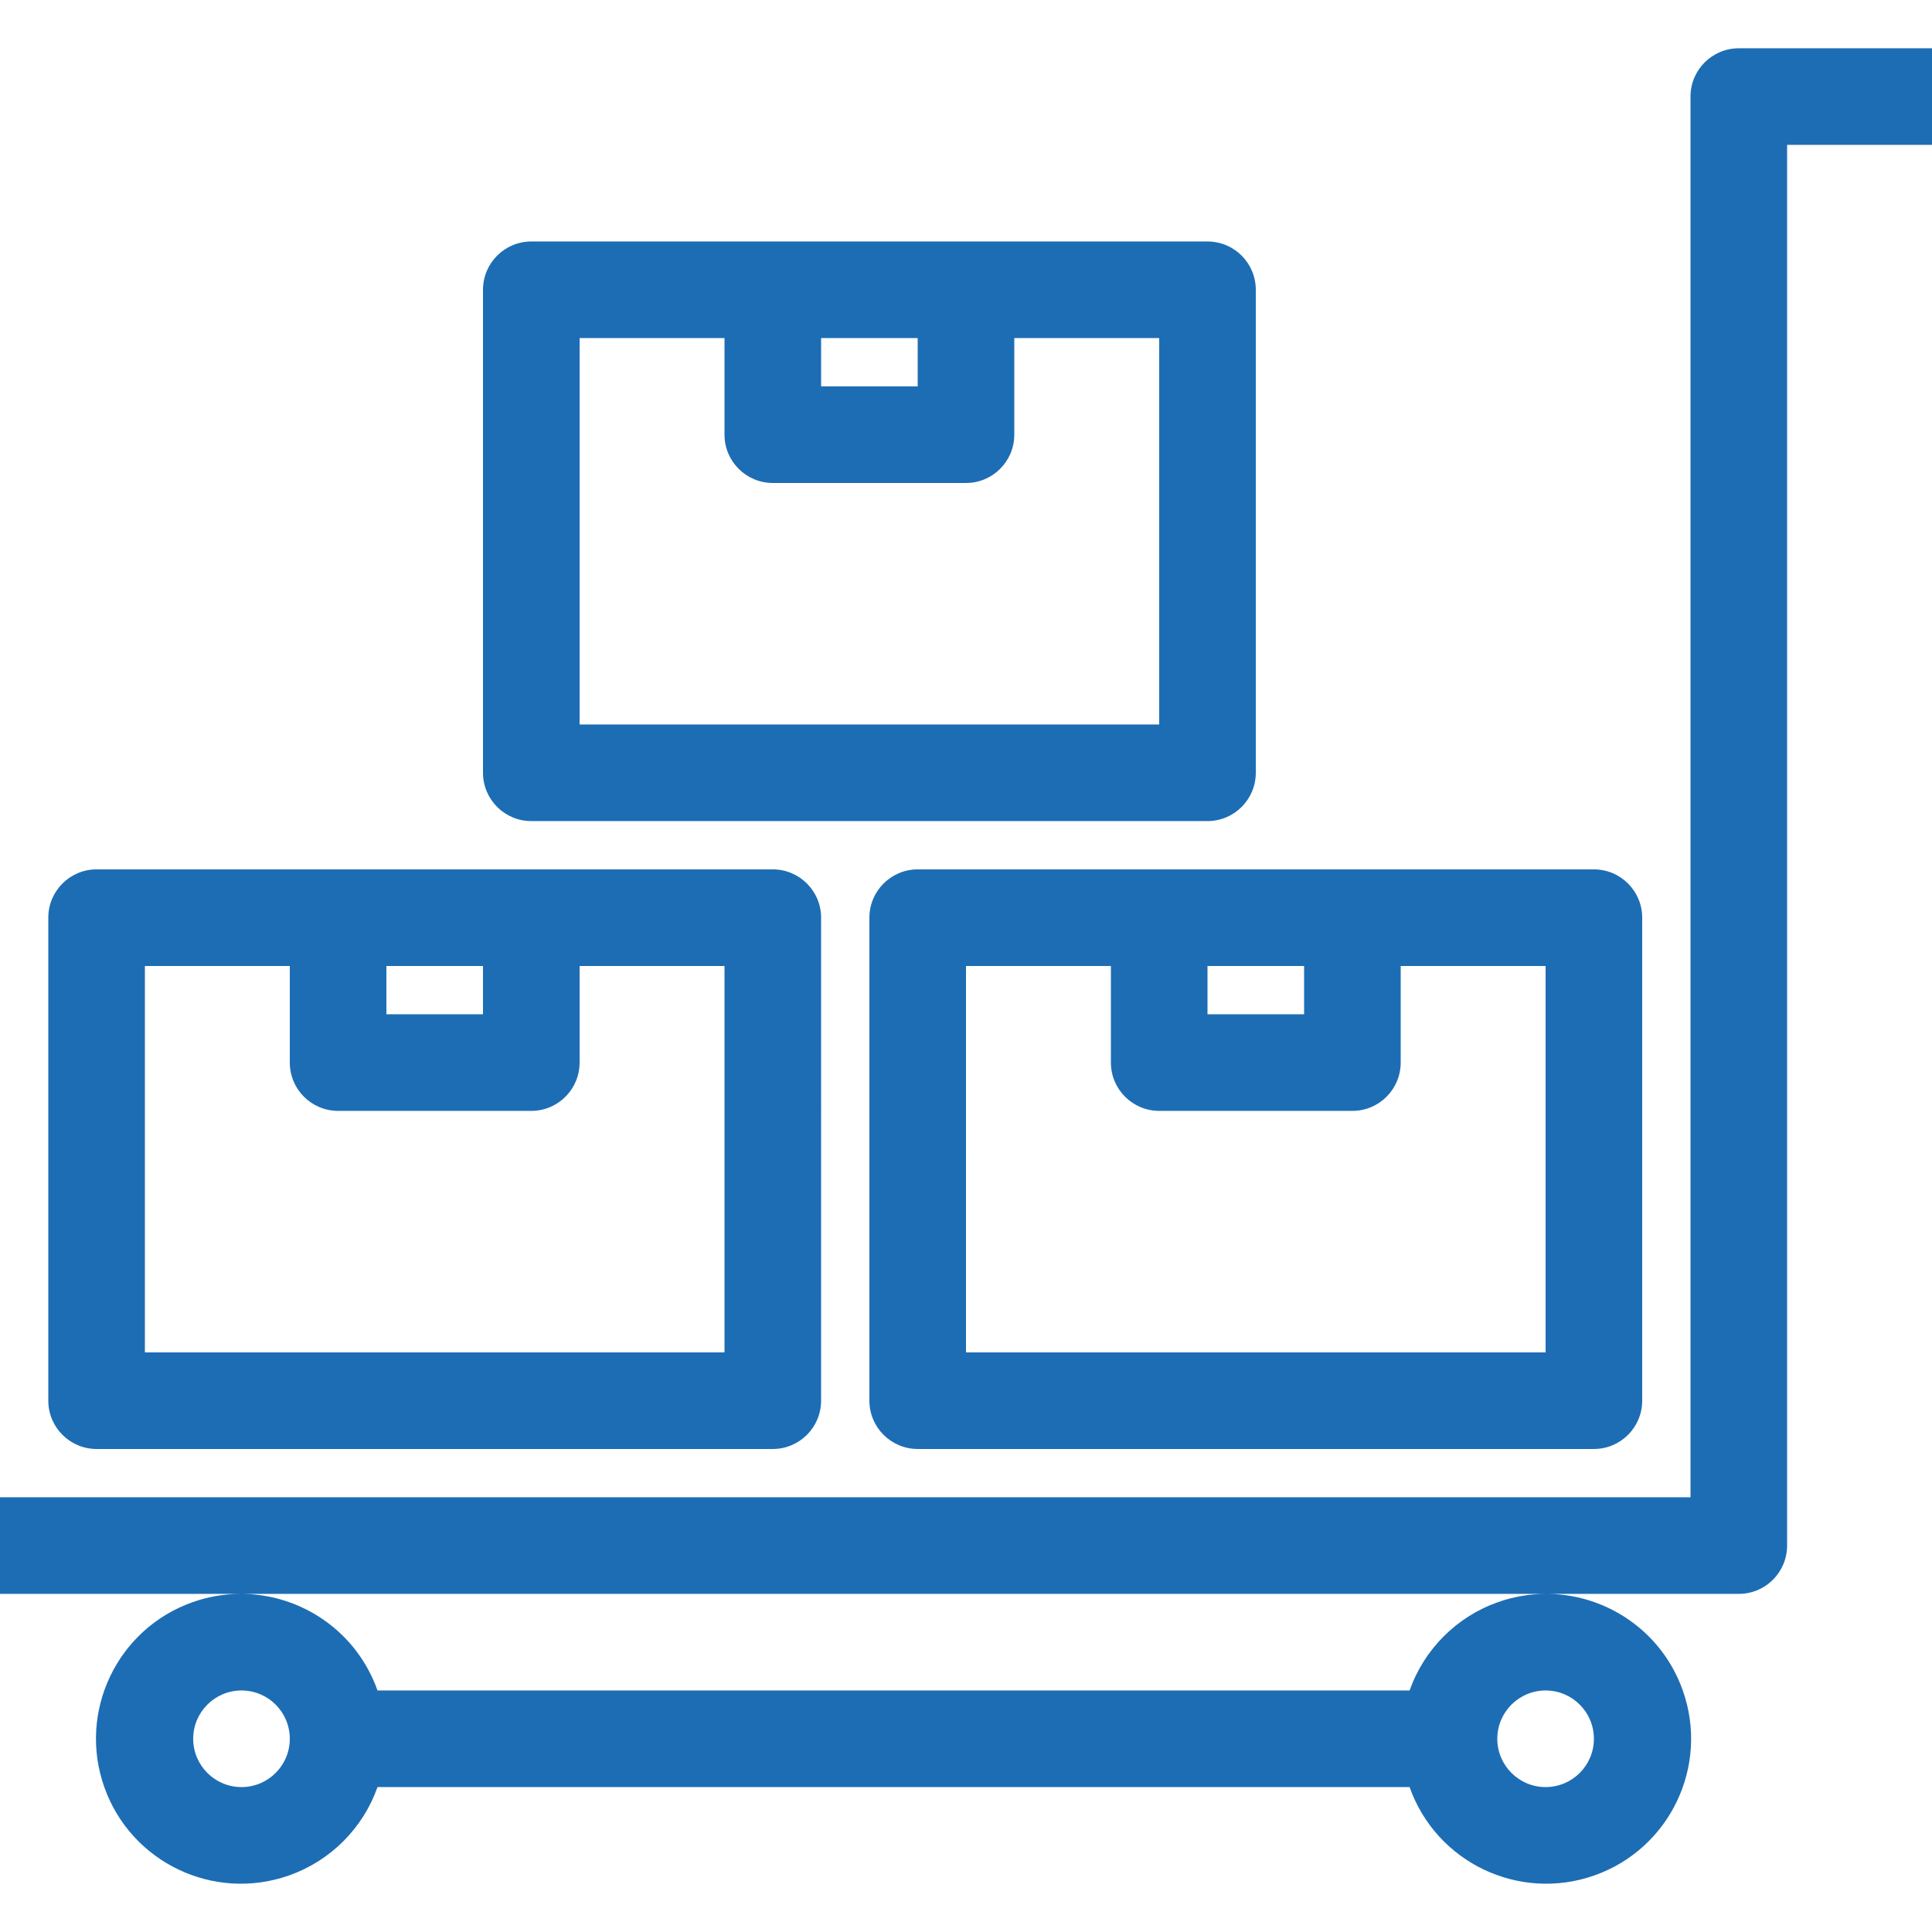
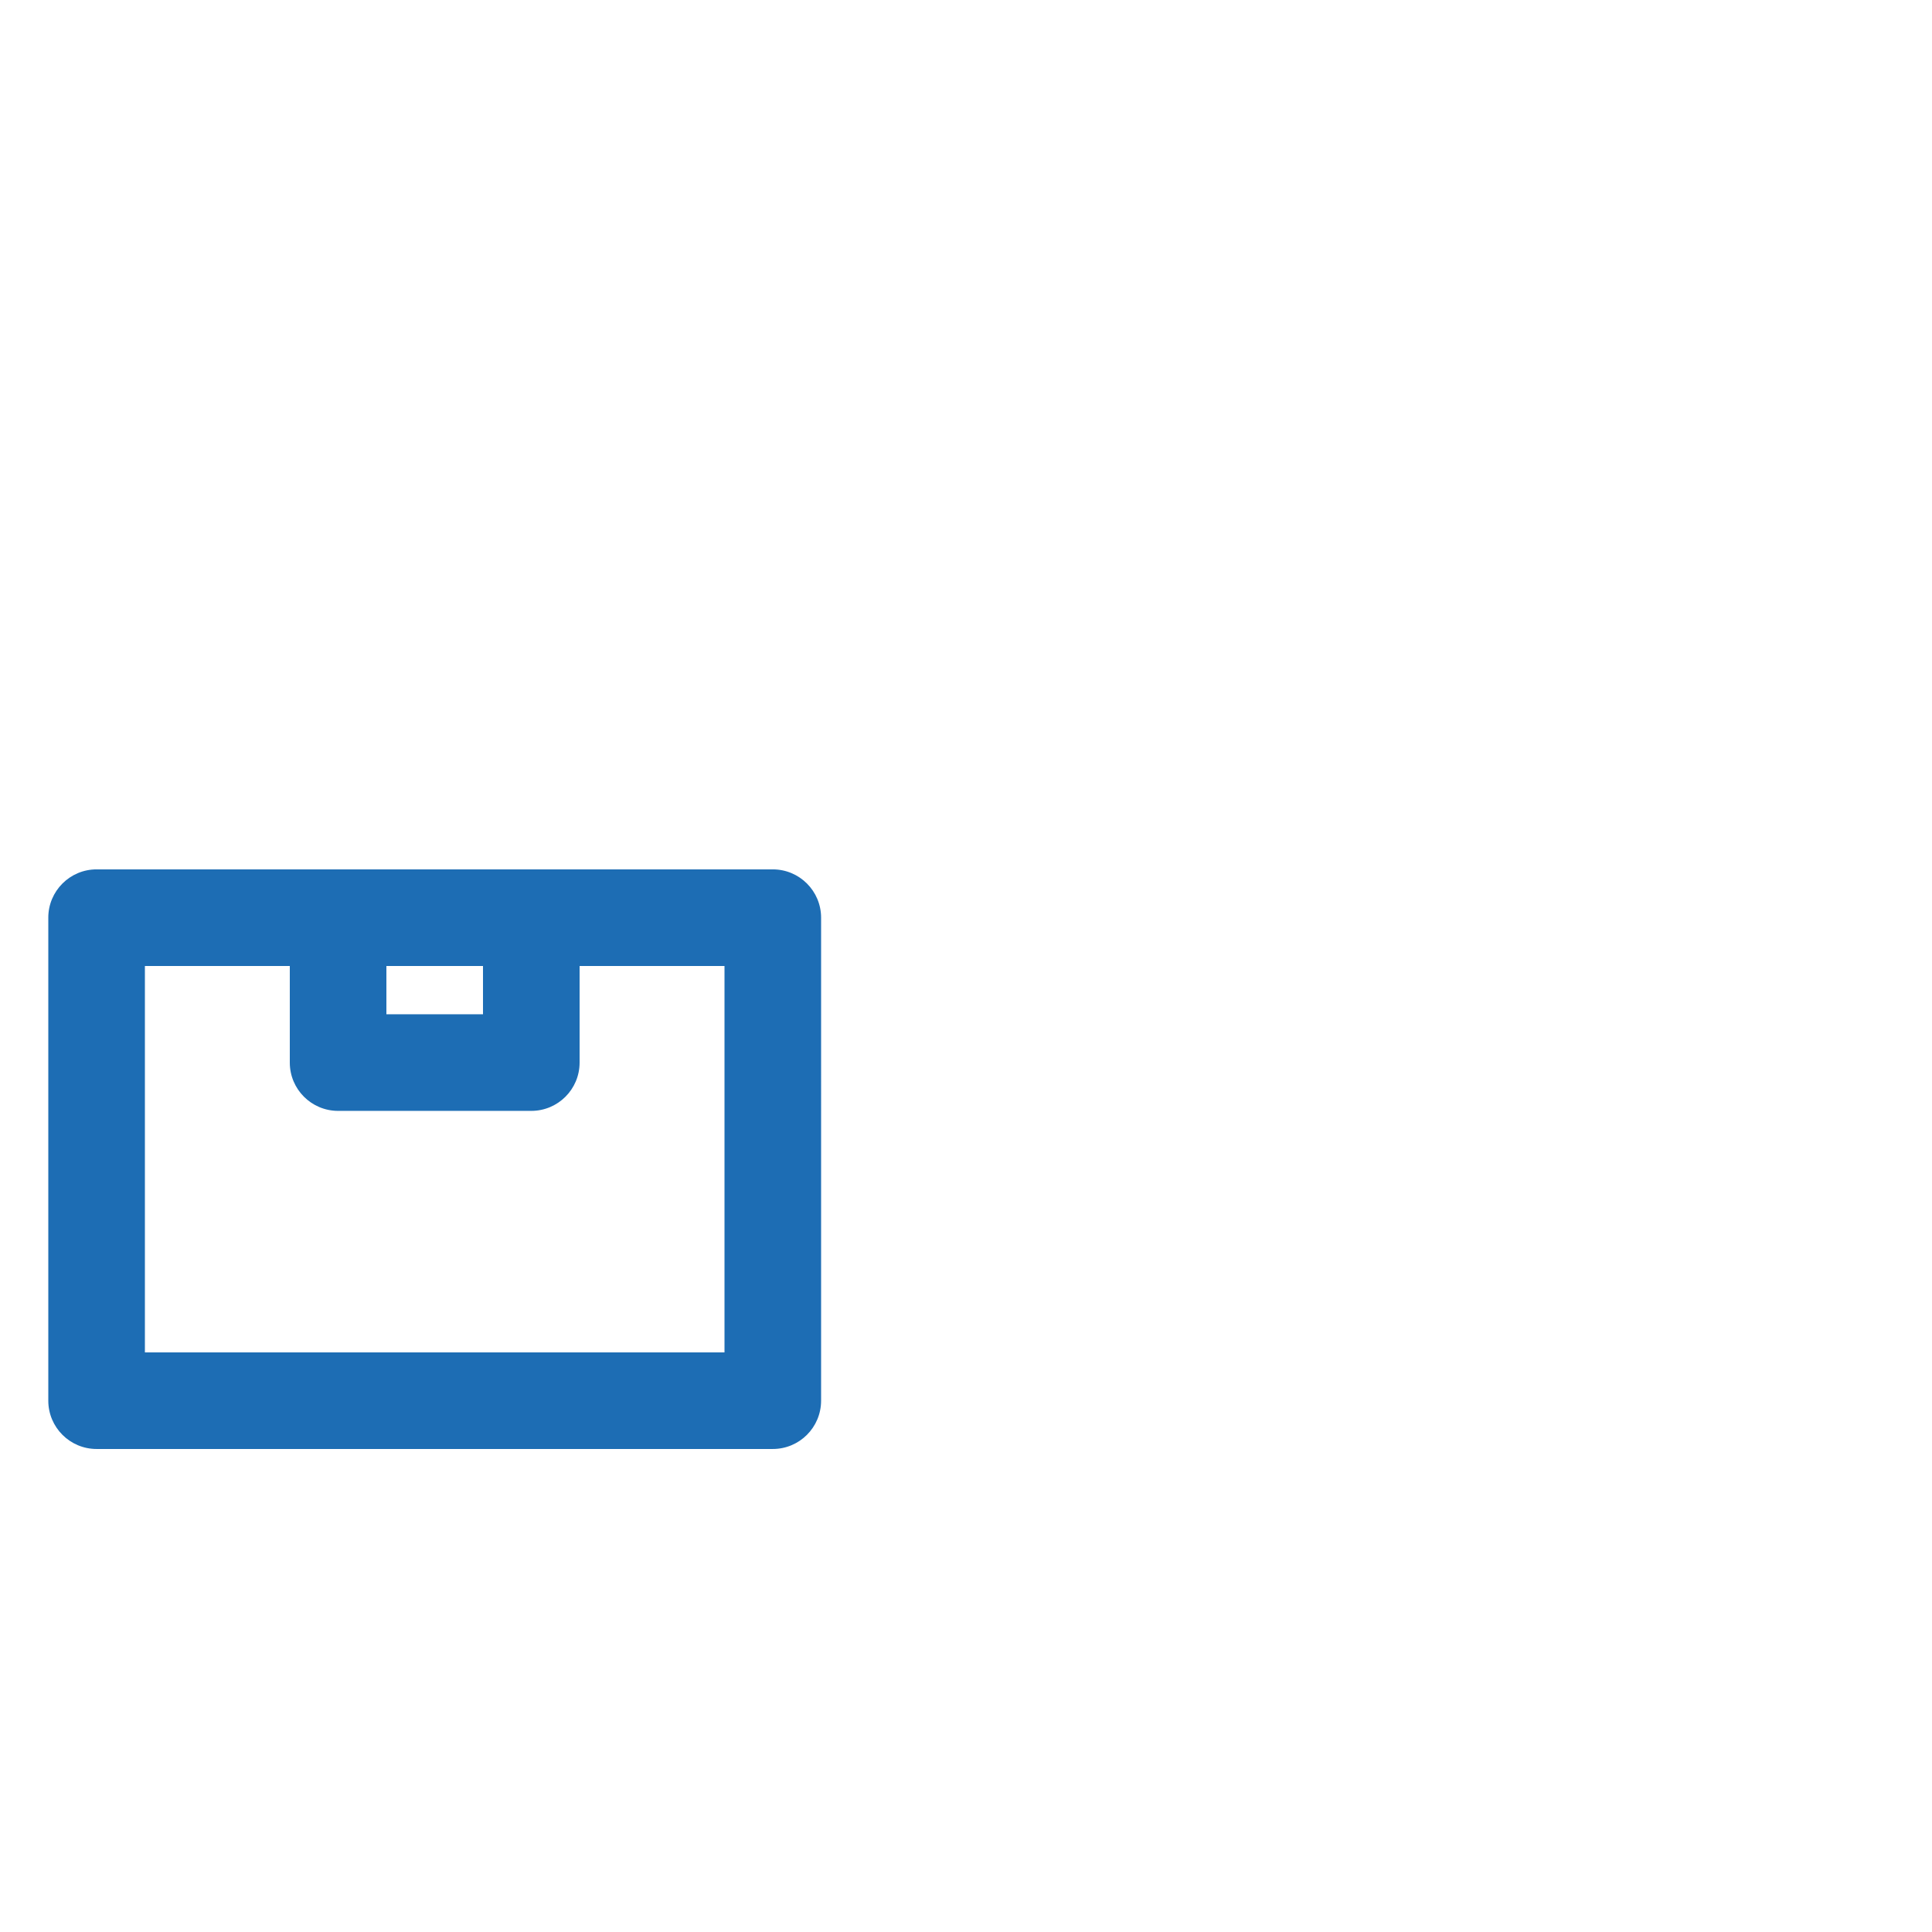
<svg xmlns="http://www.w3.org/2000/svg" version="1.1" id="Capa_1" x="0px" y="0px" viewBox="0 0 426.667 426.667" style="enable-background:new 0 0 426.667 426.667;" xml:space="preserve" width="512px" height="512px" class="">
  <g>
    <g>
      <g>
        <g>
-           <path d="M384,10.662c-5.891,0-10.667,4.776-10.667,10.667v309.333H0v21.333h53.06c-3.495,0.015-7.045,0.599-10.526,1.83 C25.872,359.717,17.14,378,23.031,394.662s24.174,25.394,40.837,19.503c9.113-3.222,16.281-10.39,19.503-19.503h227.925 c5.891,16.662,24.174,25.394,40.837,19.503c16.662-5.891,25.394-24.174,19.503-40.837c-4.58-12.955-16.652-21.112-29.628-21.333 H384c5.891,0,10.667-4.776,10.667-10.667V31.996h32V10.662H384z M53.333,394.662c-5.891,0-10.667-4.776-10.667-10.667 s4.776-10.667,10.667-10.667S64,378.105,64,383.996S59.224,394.662,53.333,394.662z M352,383.996 c0,5.891-4.776,10.667-10.667,10.667c-5.891,0-10.667-4.776-10.667-10.667s4.776-10.667,10.667-10.667 C347.224,373.329,352,378.105,352,383.996z M330.799,353.826c-9.113,3.222-16.281,10.39-19.503,19.503H83.371 c-4.58-12.955-16.652-21.112-29.628-21.333h287.583C337.831,352.011,334.28,352.595,330.799,353.826z" data-original="#000000" class="active-path" data-old_color="#000000" fill="#1d6db4" />
-           <path d="M117.333,181.329h149.333c5.891,0,10.667-4.776,10.667-10.667V63.996c0-5.891-4.776-10.667-10.667-10.667H117.333 c-5.891,0-10.667,4.776-10.667,10.667v106.667C106.667,176.553,111.442,181.329,117.333,181.329z M181.333,74.662h21.333v10.667 h-21.333V74.662z M128,74.662h32v21.333c0,5.891,4.776,10.667,10.667,10.667h42.667c5.891,0,10.667-4.776,10.667-10.667V74.662 h32v85.333H128V74.662z" data-original="#000000" class="active-path" data-old_color="#000000" fill="#1d6db4" />
          <path d="M21.333,319.996h149.333c5.891,0,10.667-4.776,10.667-10.667V202.662c0-5.891-4.776-10.667-10.667-10.667H21.333 c-5.891,0-10.667,4.776-10.667,10.667v106.667C10.667,315.22,15.442,319.996,21.333,319.996z M85.333,213.329h21.333v10.667 H85.333V213.329z M32,213.329h32v21.333c0,5.891,4.776,10.667,10.667,10.667h42.667c5.891,0,10.667-4.776,10.667-10.667v-21.333 h32v85.333H32V213.329z" data-original="#000000" class="active-path" data-old_color="#000000" fill="#1d6db4" />
-           <path d="M192,202.662v106.667c0,5.891,4.776,10.667,10.667,10.667H352c5.891,0,10.667-4.776,10.667-10.667V202.662 c0-5.891-4.776-10.667-10.667-10.667H202.667C196.776,191.996,192,196.771,192,202.662z M266.667,213.329H288v10.667h-21.333 V213.329z M213.333,213.329h32v21.333c0,5.891,4.776,10.667,10.667,10.667h42.667c5.891,0,10.667-4.776,10.667-10.667v-21.333h32 v85.333h-128V213.329z" data-original="#000000" class="active-path" data-old_color="#000000" fill="#1d6db4" />
        </g>
      </g>
    </g>
  </g>
</svg>